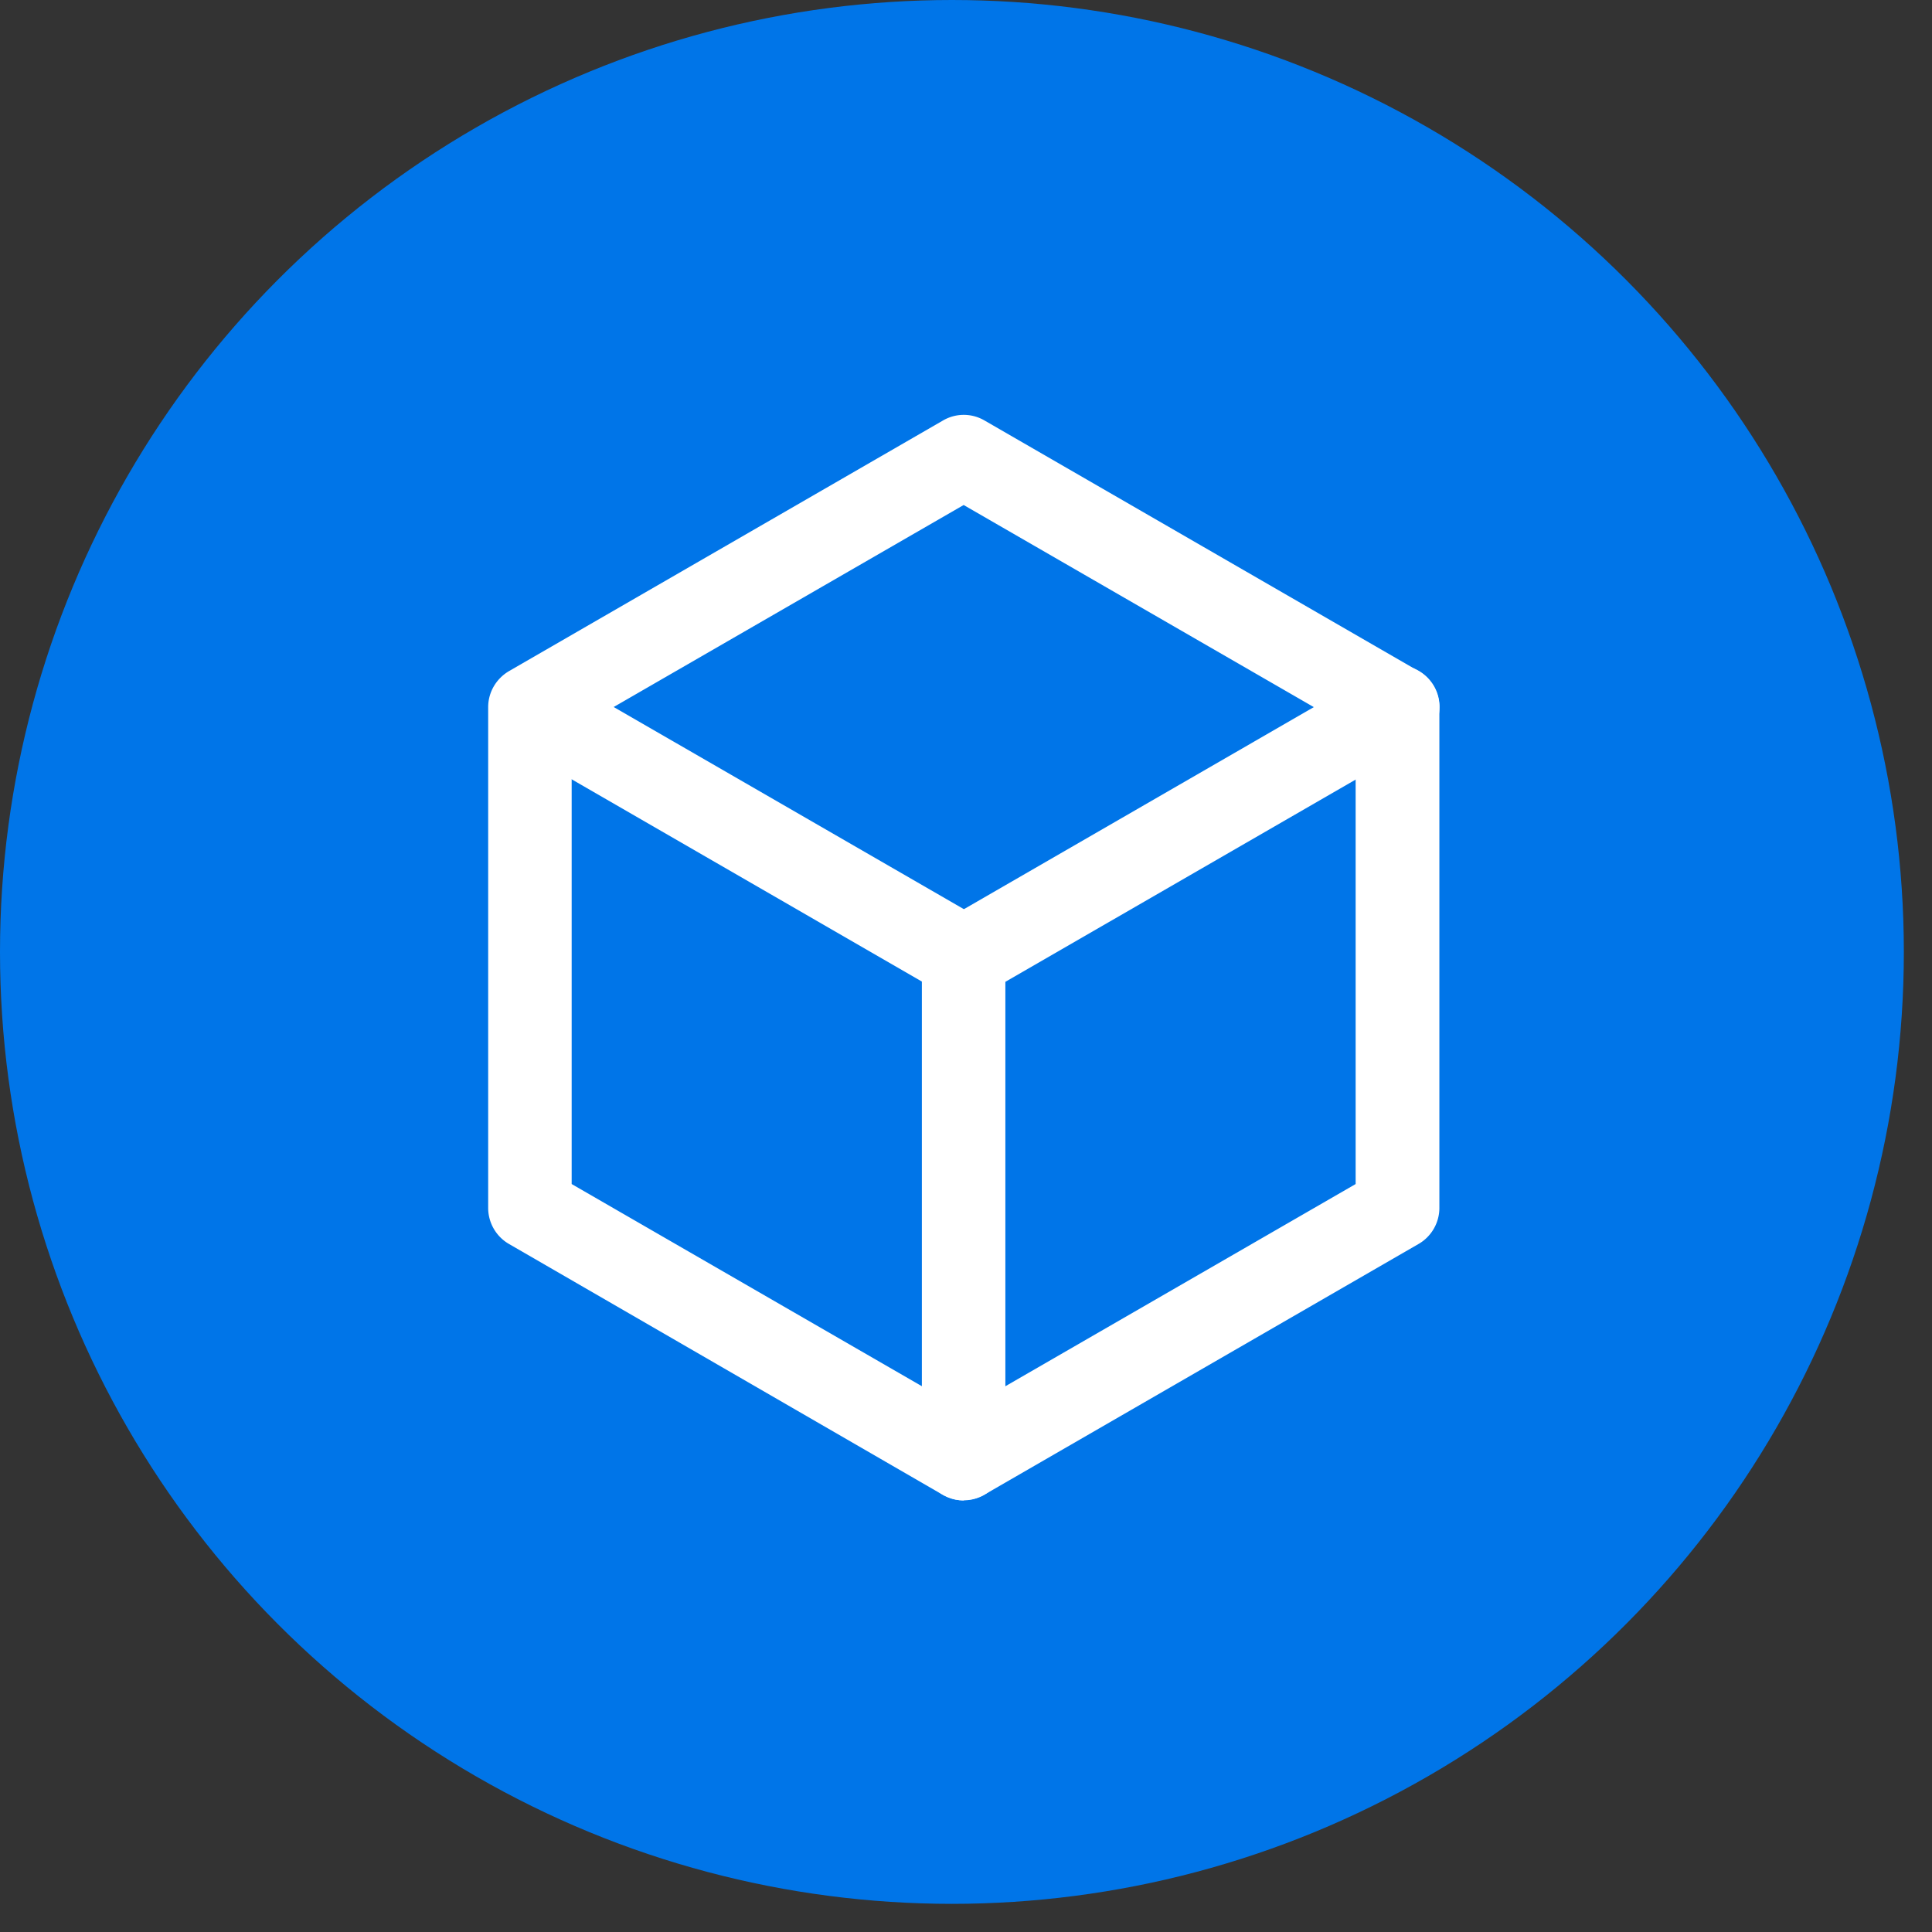
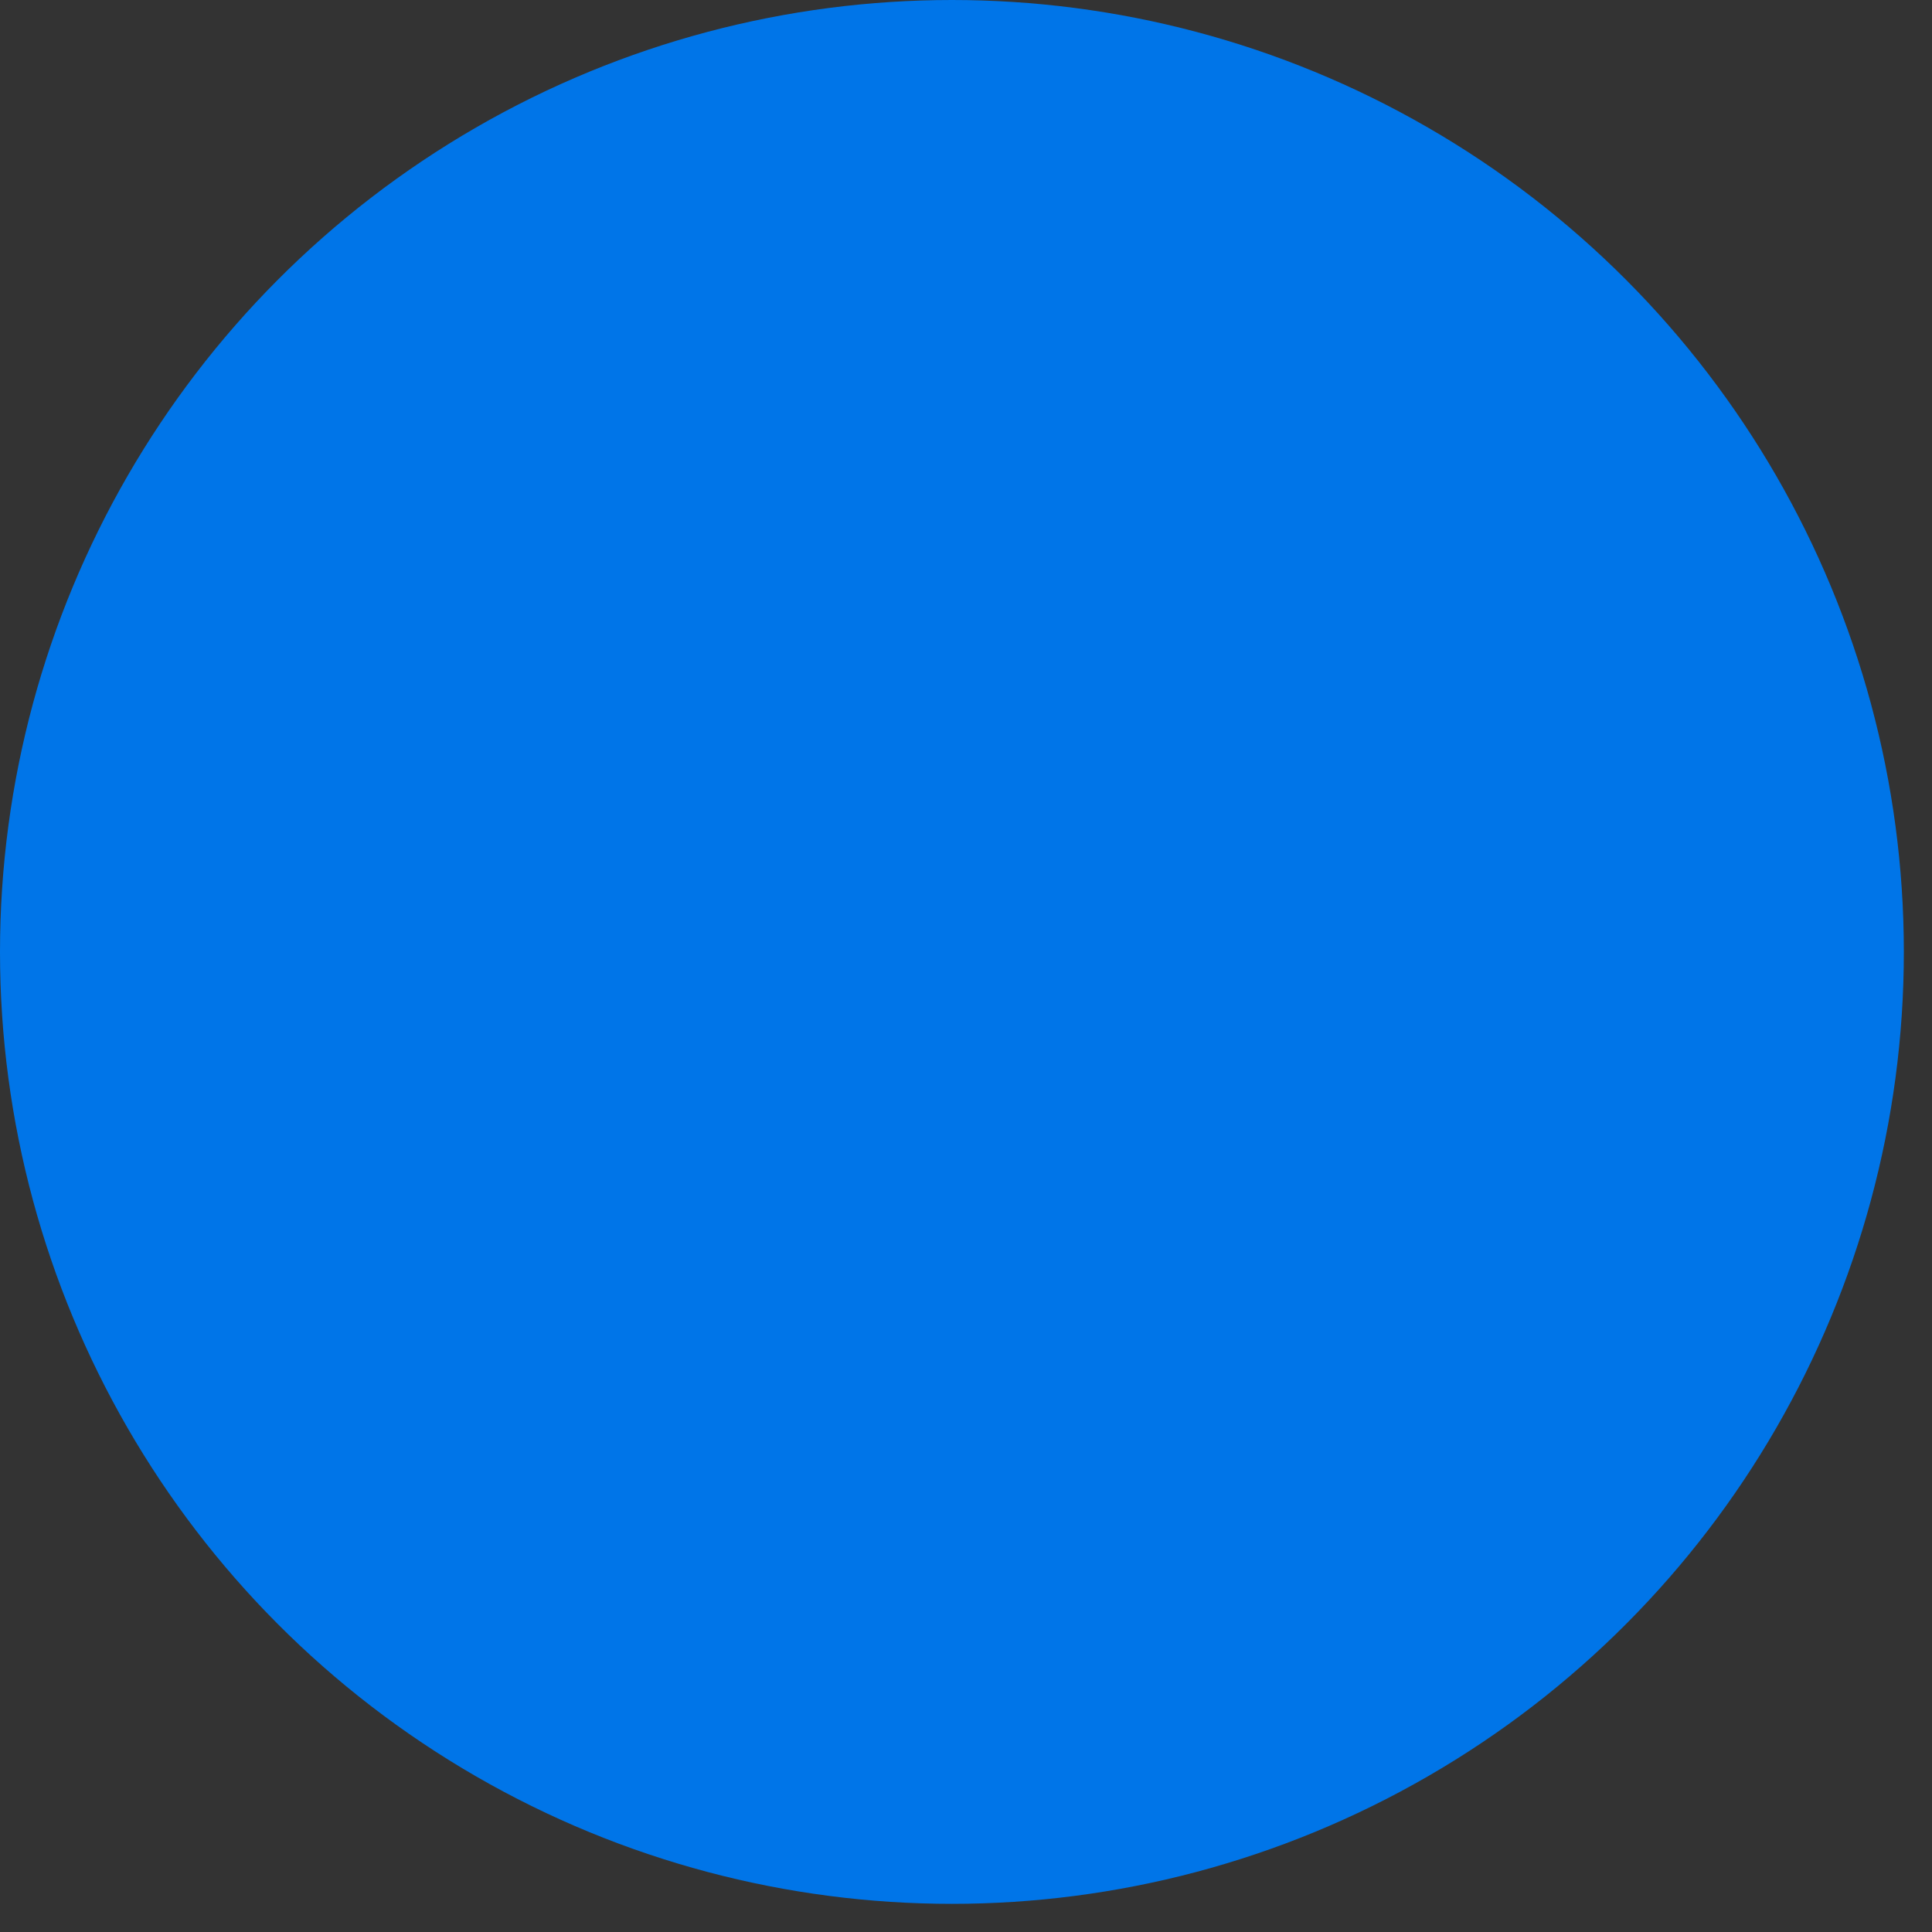
<svg xmlns="http://www.w3.org/2000/svg" fill="none" viewBox="0 0 56 56">
  <rect x="0" y="0" width="56" height="56" fill="#333333" stroke="none" />
  <circle cx="27.592" cy="27.592" r="27.592" fill="#0075E8" />
  <g fill="#fff" clip-path="url(#a)">
-     <path d="M27.932 43.49c-.212 0-.418-.058-.609-.164L14.758 36.06a1.207 1.207 0 0 1-.608-1.047V20.497c0-.432.233-.828.608-1.047L27.33 12.19c.375-.22.835-.22 1.21 0l12.572 7.259c.375.22.609.615.609 1.047v14.518c0 .431-.234.834-.609 1.046L28.54 43.32a1.243 1.243 0 0 1-.608.162v.007ZM16.57 34.32l11.362 6.559 11.362-6.559V21.196l-11.362-6.558-11.362 6.558V34.32Z" />
-     <path d="M27.931 43.49c-.665 0-1.21-.546-1.21-1.21V27.761c0-.665.545-1.21 1.21-1.21.665 0 1.21.545 1.21 1.21v14.517c0 .665-.544 1.21-1.21 1.21Z" />
    <path d="M27.931 28.964c-.205 0-.41-.05-.601-.162l-12.572-7.26a1.213 1.213 0 0 1 1.21-2.1L28.54 26.7a1.213 1.213 0 0 1-.601 2.263h-.008Z" />
    <path d="M27.939 28.964c-.418 0-.828-.219-1.047-.608a1.215 1.215 0 0 1 .445-1.655l12.572-7.26a1.215 1.215 0 0 1 1.656.446c.332.58.134 1.316-.446 1.656l-12.572 7.259a1.166 1.166 0 0 1-.601.162h-.007Z" />
  </g>
  <defs>
    <clipPath id="a">
-       <path fill="#fff" d="M14.15 12.027h27.57V43.49H14.15z" />
-     </clipPath>
+       </clipPath>
  </defs>
</svg>